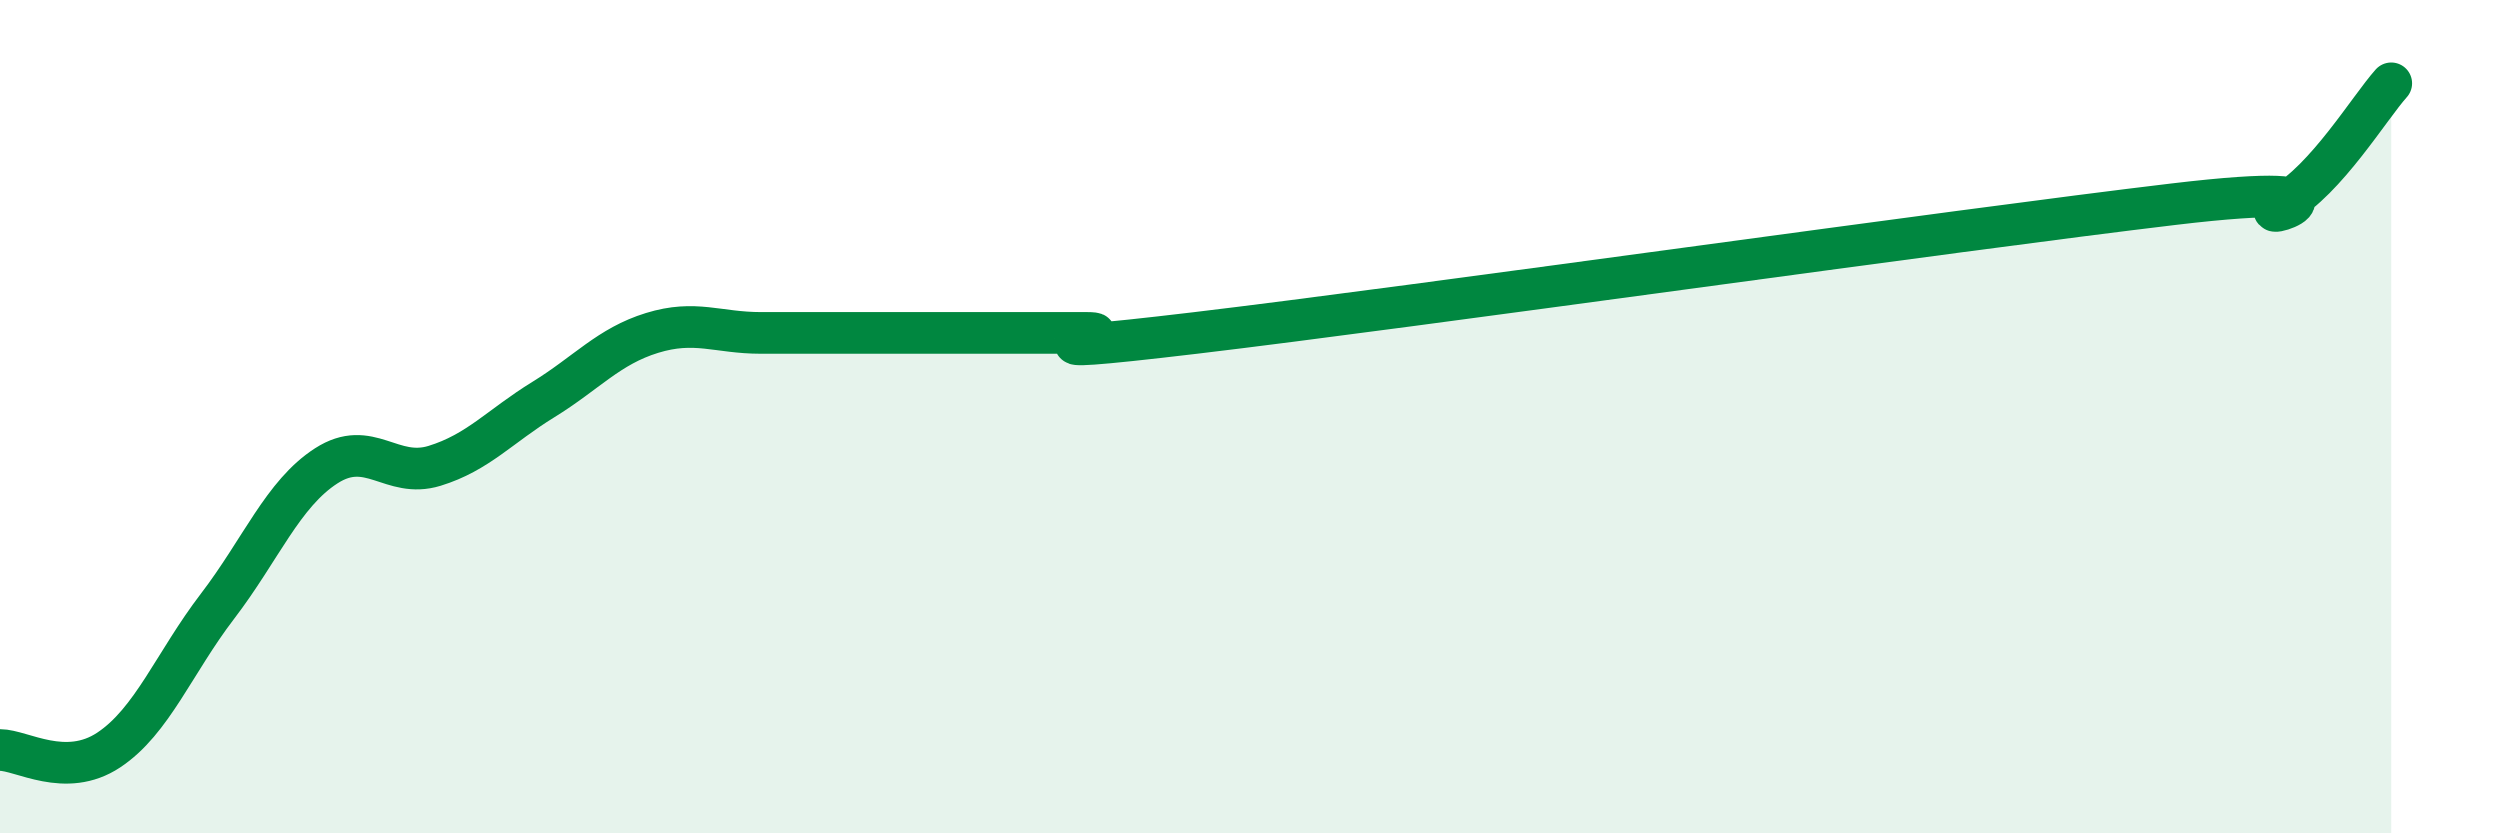
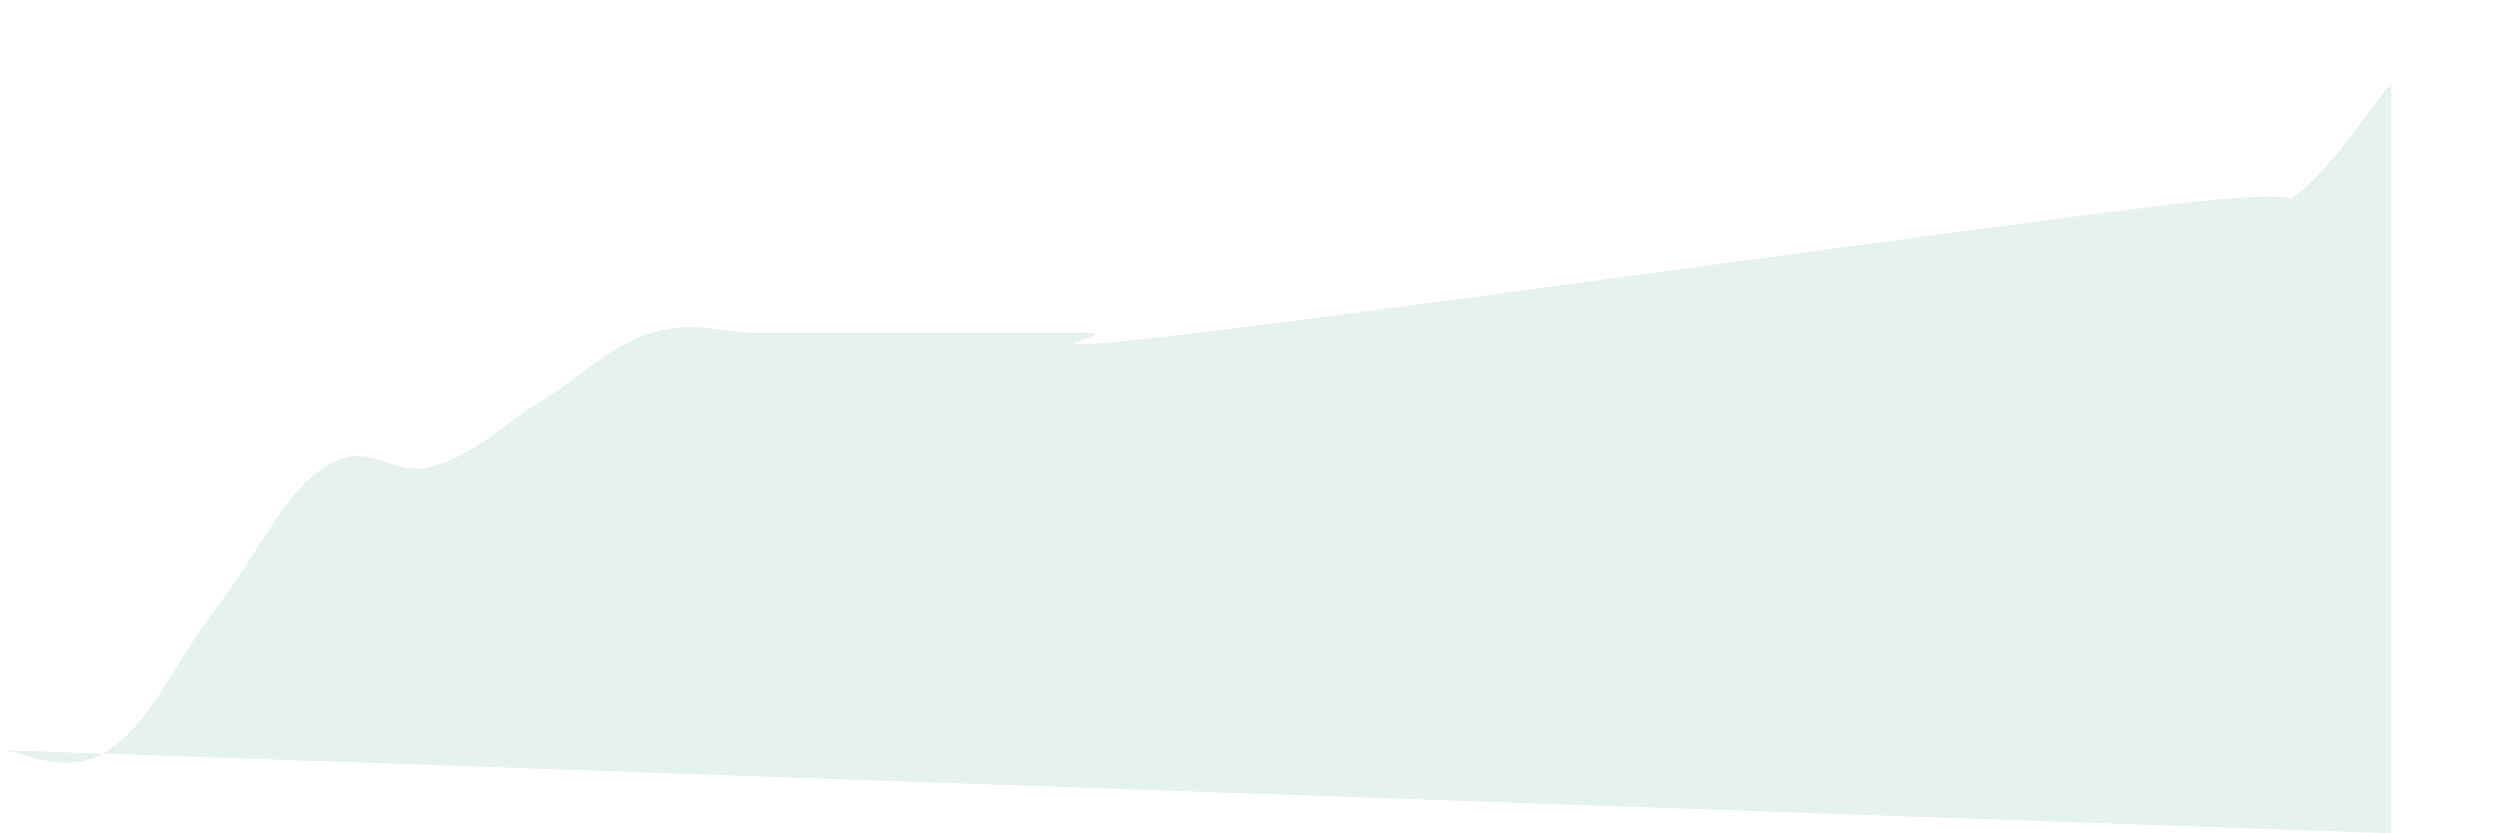
<svg xmlns="http://www.w3.org/2000/svg" width="60" height="20" viewBox="0 0 60 20">
-   <path d="M 0,18 C 0.52,18 1.57,18.69 2.61,18 C 3.65,17.31 4.18,15.91 5.22,14.55 C 6.26,13.19 6.79,11.85 7.83,11.18 C 8.87,10.51 9.39,11.5 10.43,11.18 C 11.47,10.86 12,10.23 13.04,9.59 C 14.08,8.95 14.61,8.31 15.65,7.99 C 16.69,7.67 17.22,7.99 18.26,7.99 C 19.3,7.99 19.83,7.99 20.87,7.99 C 21.91,7.99 22.44,7.99 23.48,7.99 C 24.52,7.99 25.05,7.99 26.09,7.99 C 27.13,7.99 23.48,8.61 28.7,7.99 C 33.92,7.37 46.95,5.52 52.17,4.9 C 57.39,4.28 53.74,5.48 54.78,4.9 C 55.82,4.32 56.87,2.58 57.39,2L57.39 20L0 20Z" fill="#008740" opacity="0.1" stroke-linecap="round" stroke-linejoin="round" />
-   <path d="M 0,18 C 0.52,18 1.57,18.69 2.61,18 C 3.65,17.31 4.18,15.91 5.22,14.55 C 6.26,13.19 6.79,11.85 7.83,11.18 C 8.87,10.51 9.39,11.5 10.43,11.18 C 11.47,10.86 12,10.23 13.04,9.59 C 14.08,8.95 14.61,8.31 15.65,7.99 C 16.69,7.67 17.22,7.99 18.26,7.99 C 19.3,7.99 19.83,7.99 20.87,7.99 C 21.91,7.99 22.44,7.99 23.48,7.99 C 24.52,7.99 25.05,7.99 26.09,7.99 C 27.13,7.99 23.48,8.61 28.7,7.99 C 33.92,7.37 46.95,5.52 52.17,4.9 C 57.39,4.28 53.74,5.48 54.78,4.9 C 55.82,4.32 56.87,2.58 57.39,2" stroke="#008740" stroke-width="1" fill="none" stroke-linecap="round" stroke-linejoin="round" />
+   <path d="M 0,18 C 0.52,18 1.57,18.69 2.61,18 C 3.65,17.31 4.18,15.91 5.22,14.55 C 6.26,13.19 6.79,11.85 7.83,11.18 C 8.87,10.51 9.39,11.5 10.43,11.18 C 11.47,10.86 12,10.23 13.04,9.59 C 14.08,8.95 14.61,8.31 15.65,7.99 C 16.69,7.67 17.22,7.99 18.26,7.99 C 19.3,7.99 19.83,7.99 20.87,7.99 C 21.91,7.99 22.44,7.99 23.48,7.99 C 24.52,7.99 25.05,7.99 26.09,7.99 C 27.13,7.99 23.48,8.61 28.7,7.99 C 33.92,7.37 46.95,5.52 52.17,4.9 C 57.39,4.28 53.74,5.48 54.78,4.9 C 55.82,4.32 56.87,2.58 57.39,2L57.39 20Z" fill="#008740" opacity="0.1" stroke-linecap="round" stroke-linejoin="round" />
</svg>